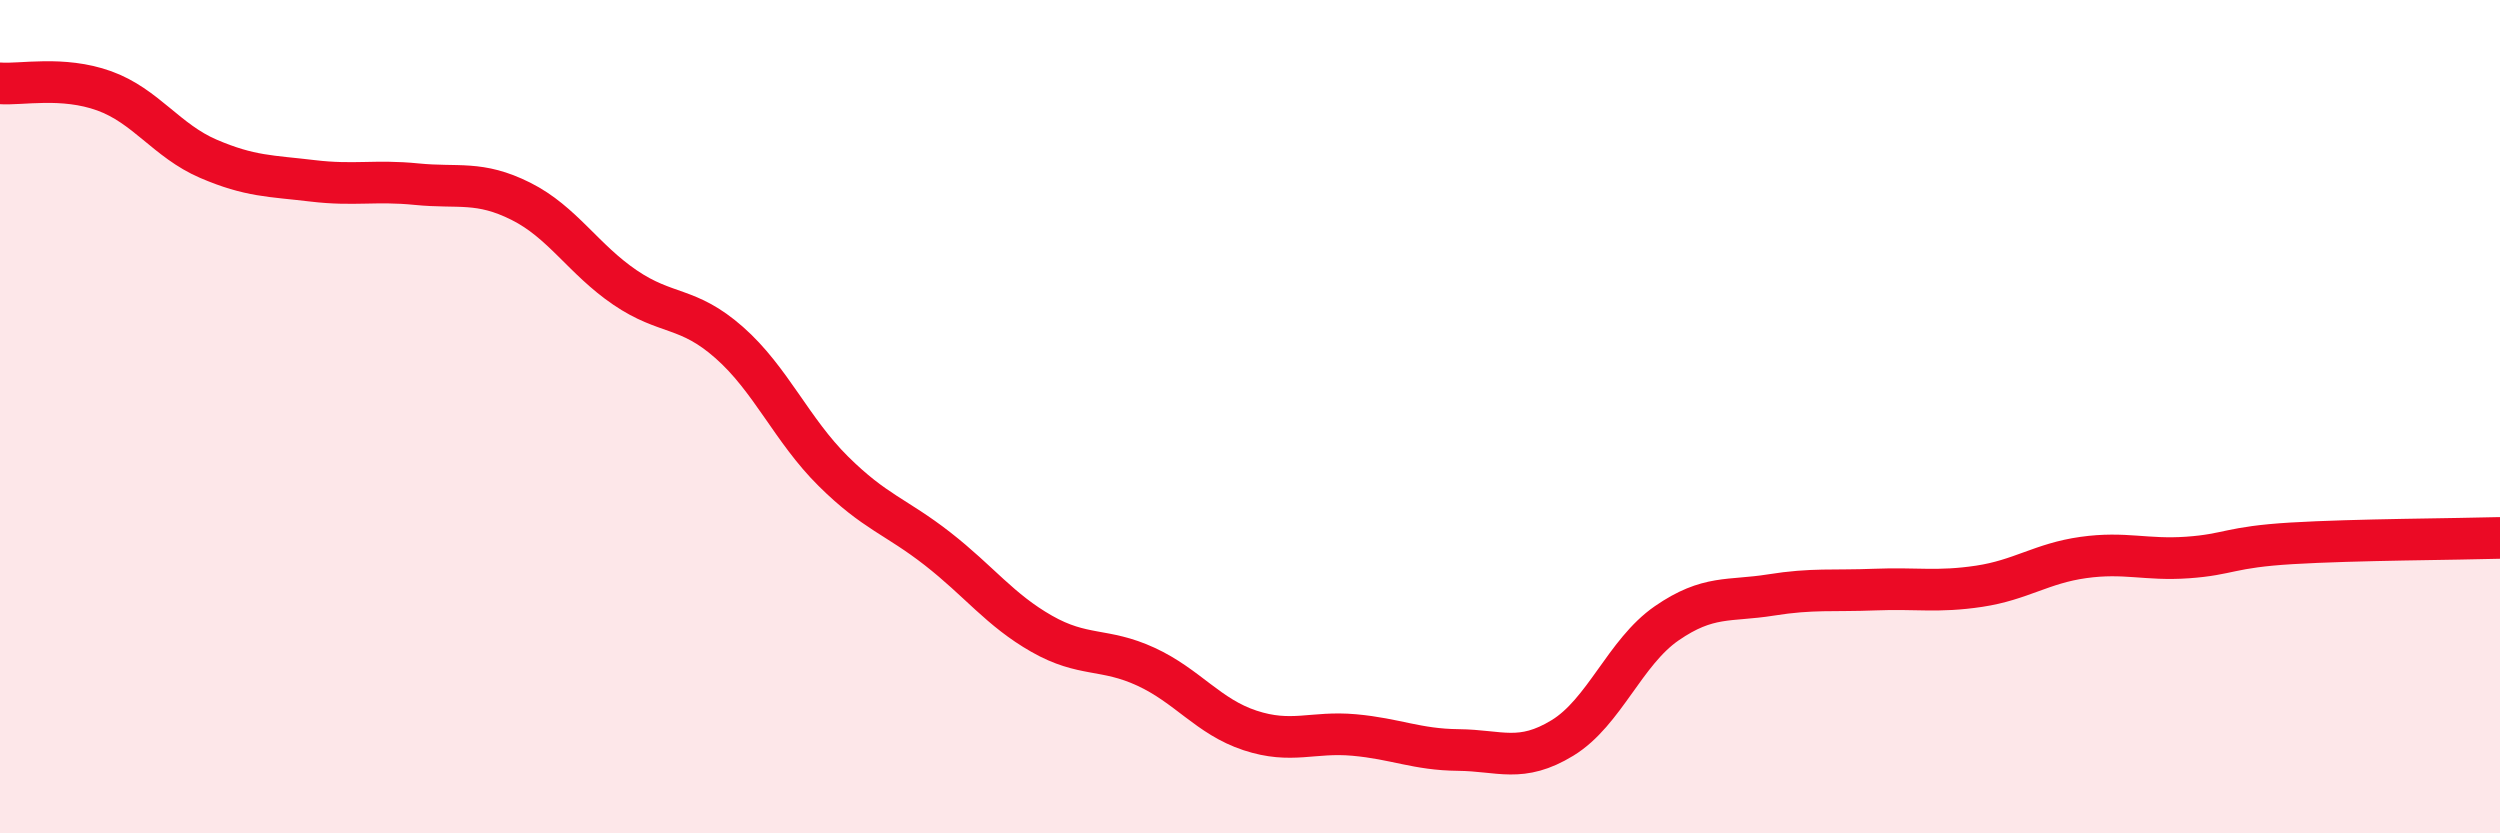
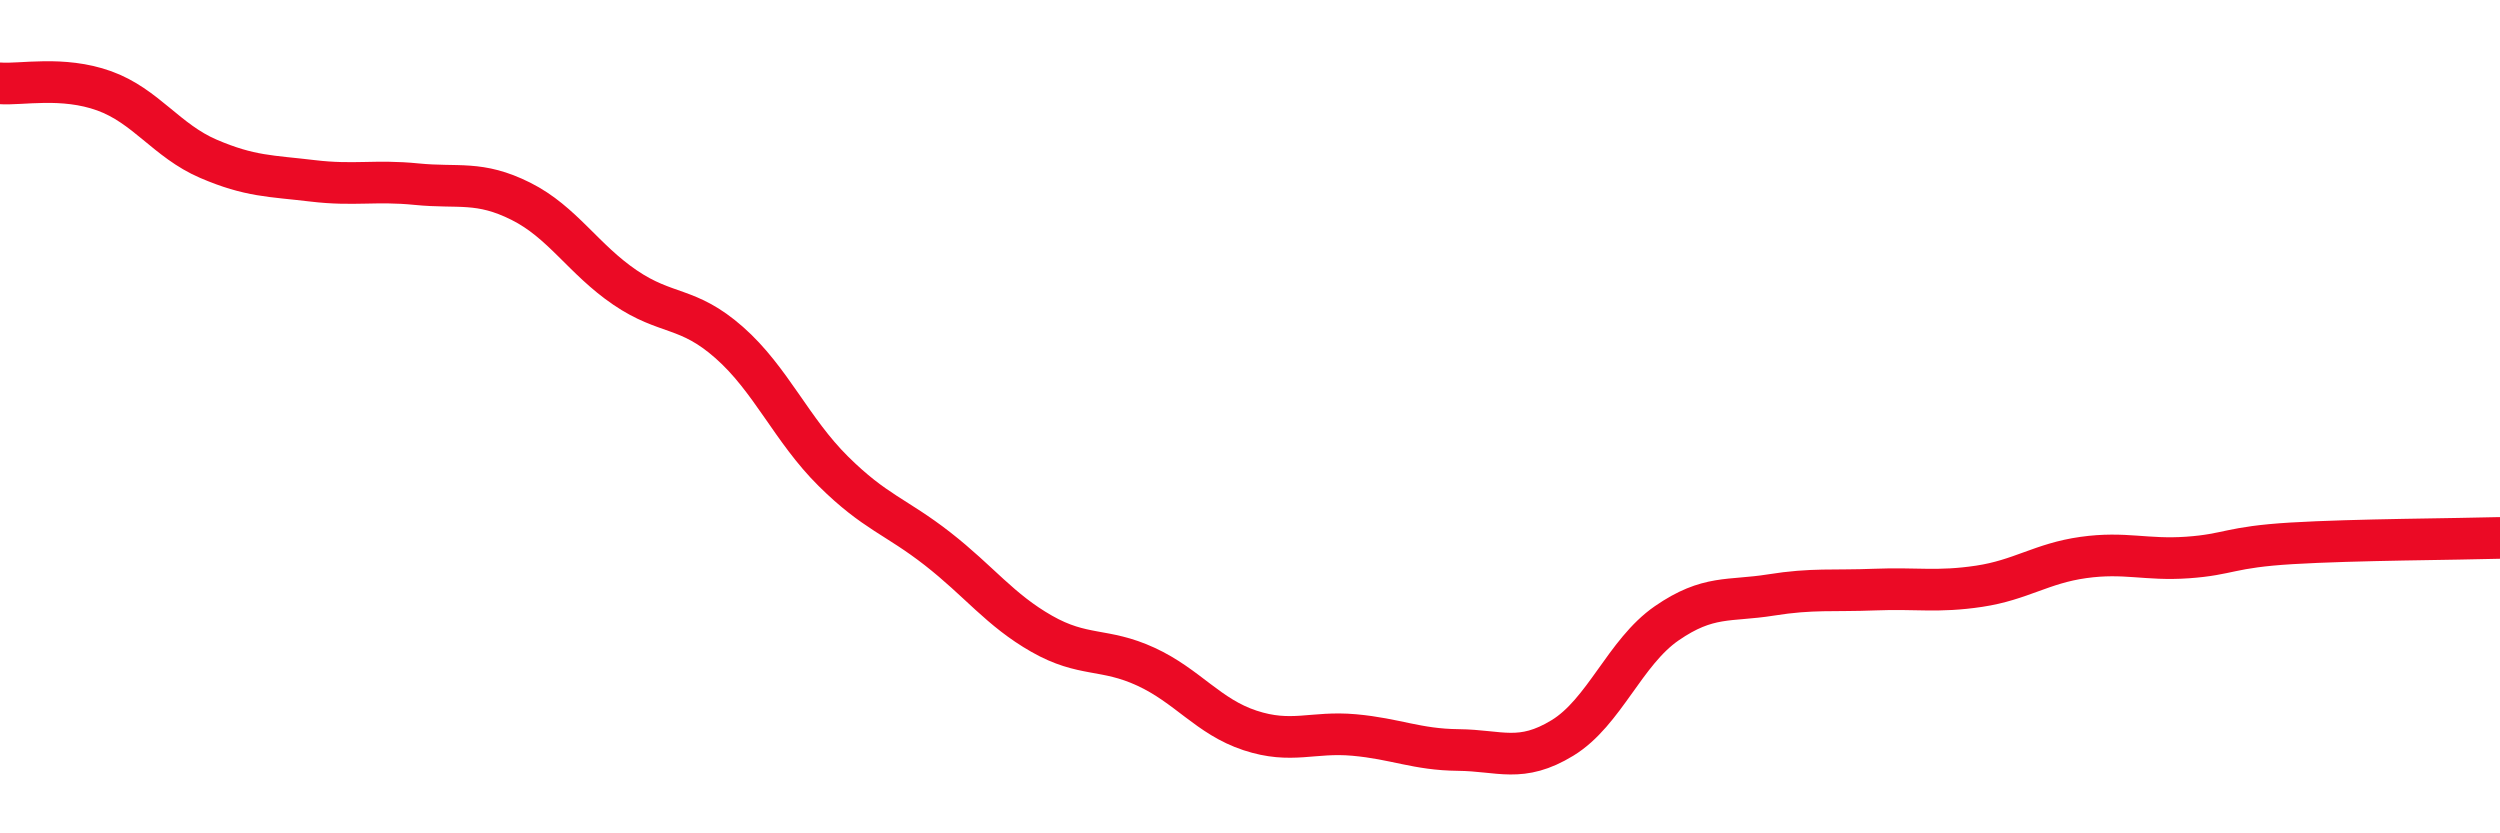
<svg xmlns="http://www.w3.org/2000/svg" width="60" height="20" viewBox="0 0 60 20">
-   <path d="M 0,2 C 0.5,2.04 1.5,1.82 2.5,2.18 C 3.5,2.54 4,3.38 5,3.81 C 6,4.24 6.5,4.22 7.5,4.34 C 8.5,4.46 9,4.32 10,4.42 C 11,4.52 11.5,4.33 12.5,4.83 C 13.5,5.33 14,6.22 15,6.9 C 16,7.58 16.5,7.34 17.5,8.22 C 18.5,9.1 19,10.32 20,11.31 C 21,12.3 21.5,12.39 22.5,13.17 C 23.5,13.95 24,14.64 25,15.21 C 26,15.78 26.5,15.54 27.5,16 C 28.5,16.46 29,17.2 30,17.53 C 31,17.86 31.5,17.55 32.5,17.64 C 33.5,17.73 34,17.99 35,18 C 36,18.01 36.5,18.32 37.5,17.71 C 38.5,17.1 39,15.65 40,14.96 C 41,14.27 41.5,14.44 42.5,14.28 C 43.5,14.12 44,14.19 45,14.15 C 46,14.11 46.5,14.22 47.5,14.07 C 48.5,13.92 49,13.52 50,13.38 C 51,13.24 51.5,13.45 52.5,13.38 C 53.5,13.31 53.5,13.13 55,13.04 C 56.5,12.95 59,12.94 60,12.91L60 20L0 20Z" fill="#EB0A25" opacity="0.1" stroke-linecap="round" stroke-linejoin="round" />
  <path d="M 0,2 C 0.5,2.04 1.5,1.82 2.5,2.18 C 3.5,2.54 4,3.38 5,3.81 C 6,4.24 6.5,4.22 7.5,4.34 C 8.5,4.46 9,4.32 10,4.42 C 11,4.52 11.5,4.33 12.5,4.83 C 13.5,5.33 14,6.22 15,6.9 C 16,7.58 16.5,7.34 17.5,8.22 C 18.5,9.1 19,10.32 20,11.31 C 21,12.3 21.5,12.39 22.5,13.17 C 23.5,13.95 24,14.64 25,15.21 C 26,15.78 26.5,15.54 27.5,16 C 28.5,16.46 29,17.2 30,17.53 C 31,17.86 31.5,17.55 32.5,17.64 C 33.5,17.73 34,17.99 35,18 C 36,18.01 36.5,18.32 37.5,17.71 C 38.5,17.1 39,15.65 40,14.96 C 41,14.27 41.5,14.44 42.5,14.28 C 43.5,14.12 44,14.19 45,14.15 C 46,14.11 46.5,14.22 47.5,14.07 C 48.5,13.92 49,13.52 50,13.38 C 51,13.24 51.5,13.45 52.5,13.38 C 53.5,13.31 53.5,13.13 55,13.04 C 56.5,12.95 59,12.94 60,12.91" stroke="#EB0A25" stroke-width="1" fill="none" stroke-linecap="round" stroke-linejoin="round" />
</svg>